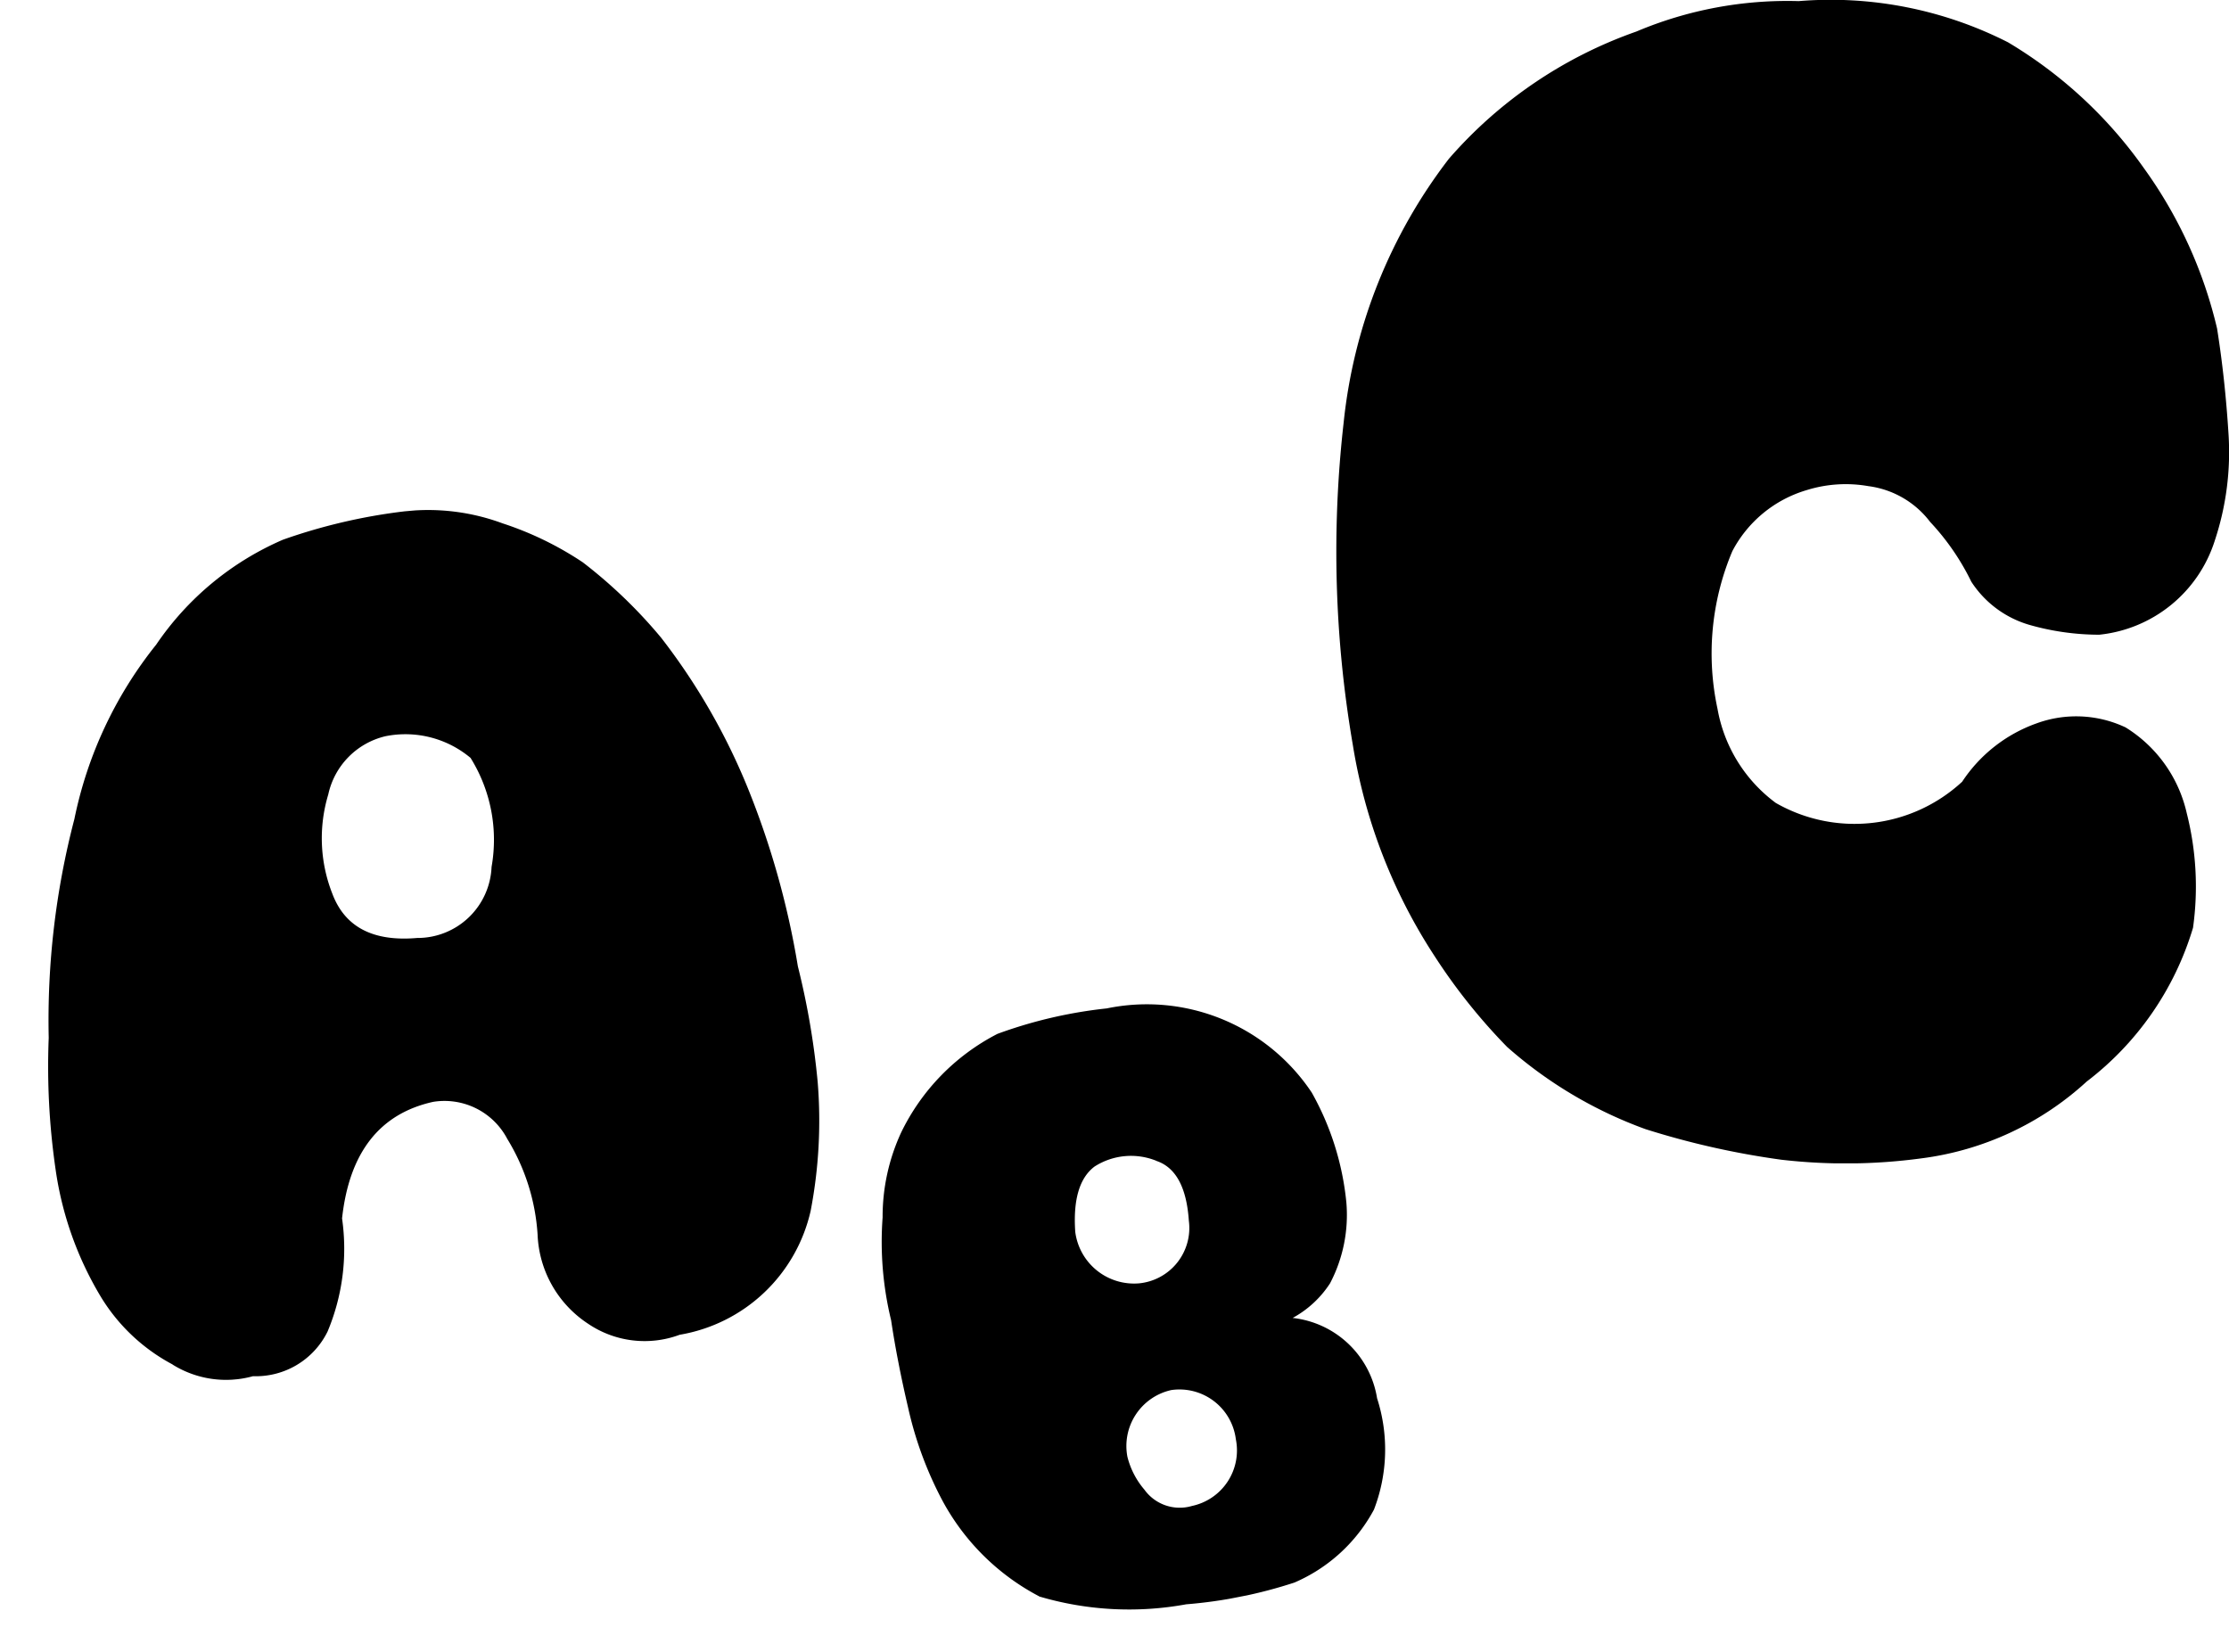
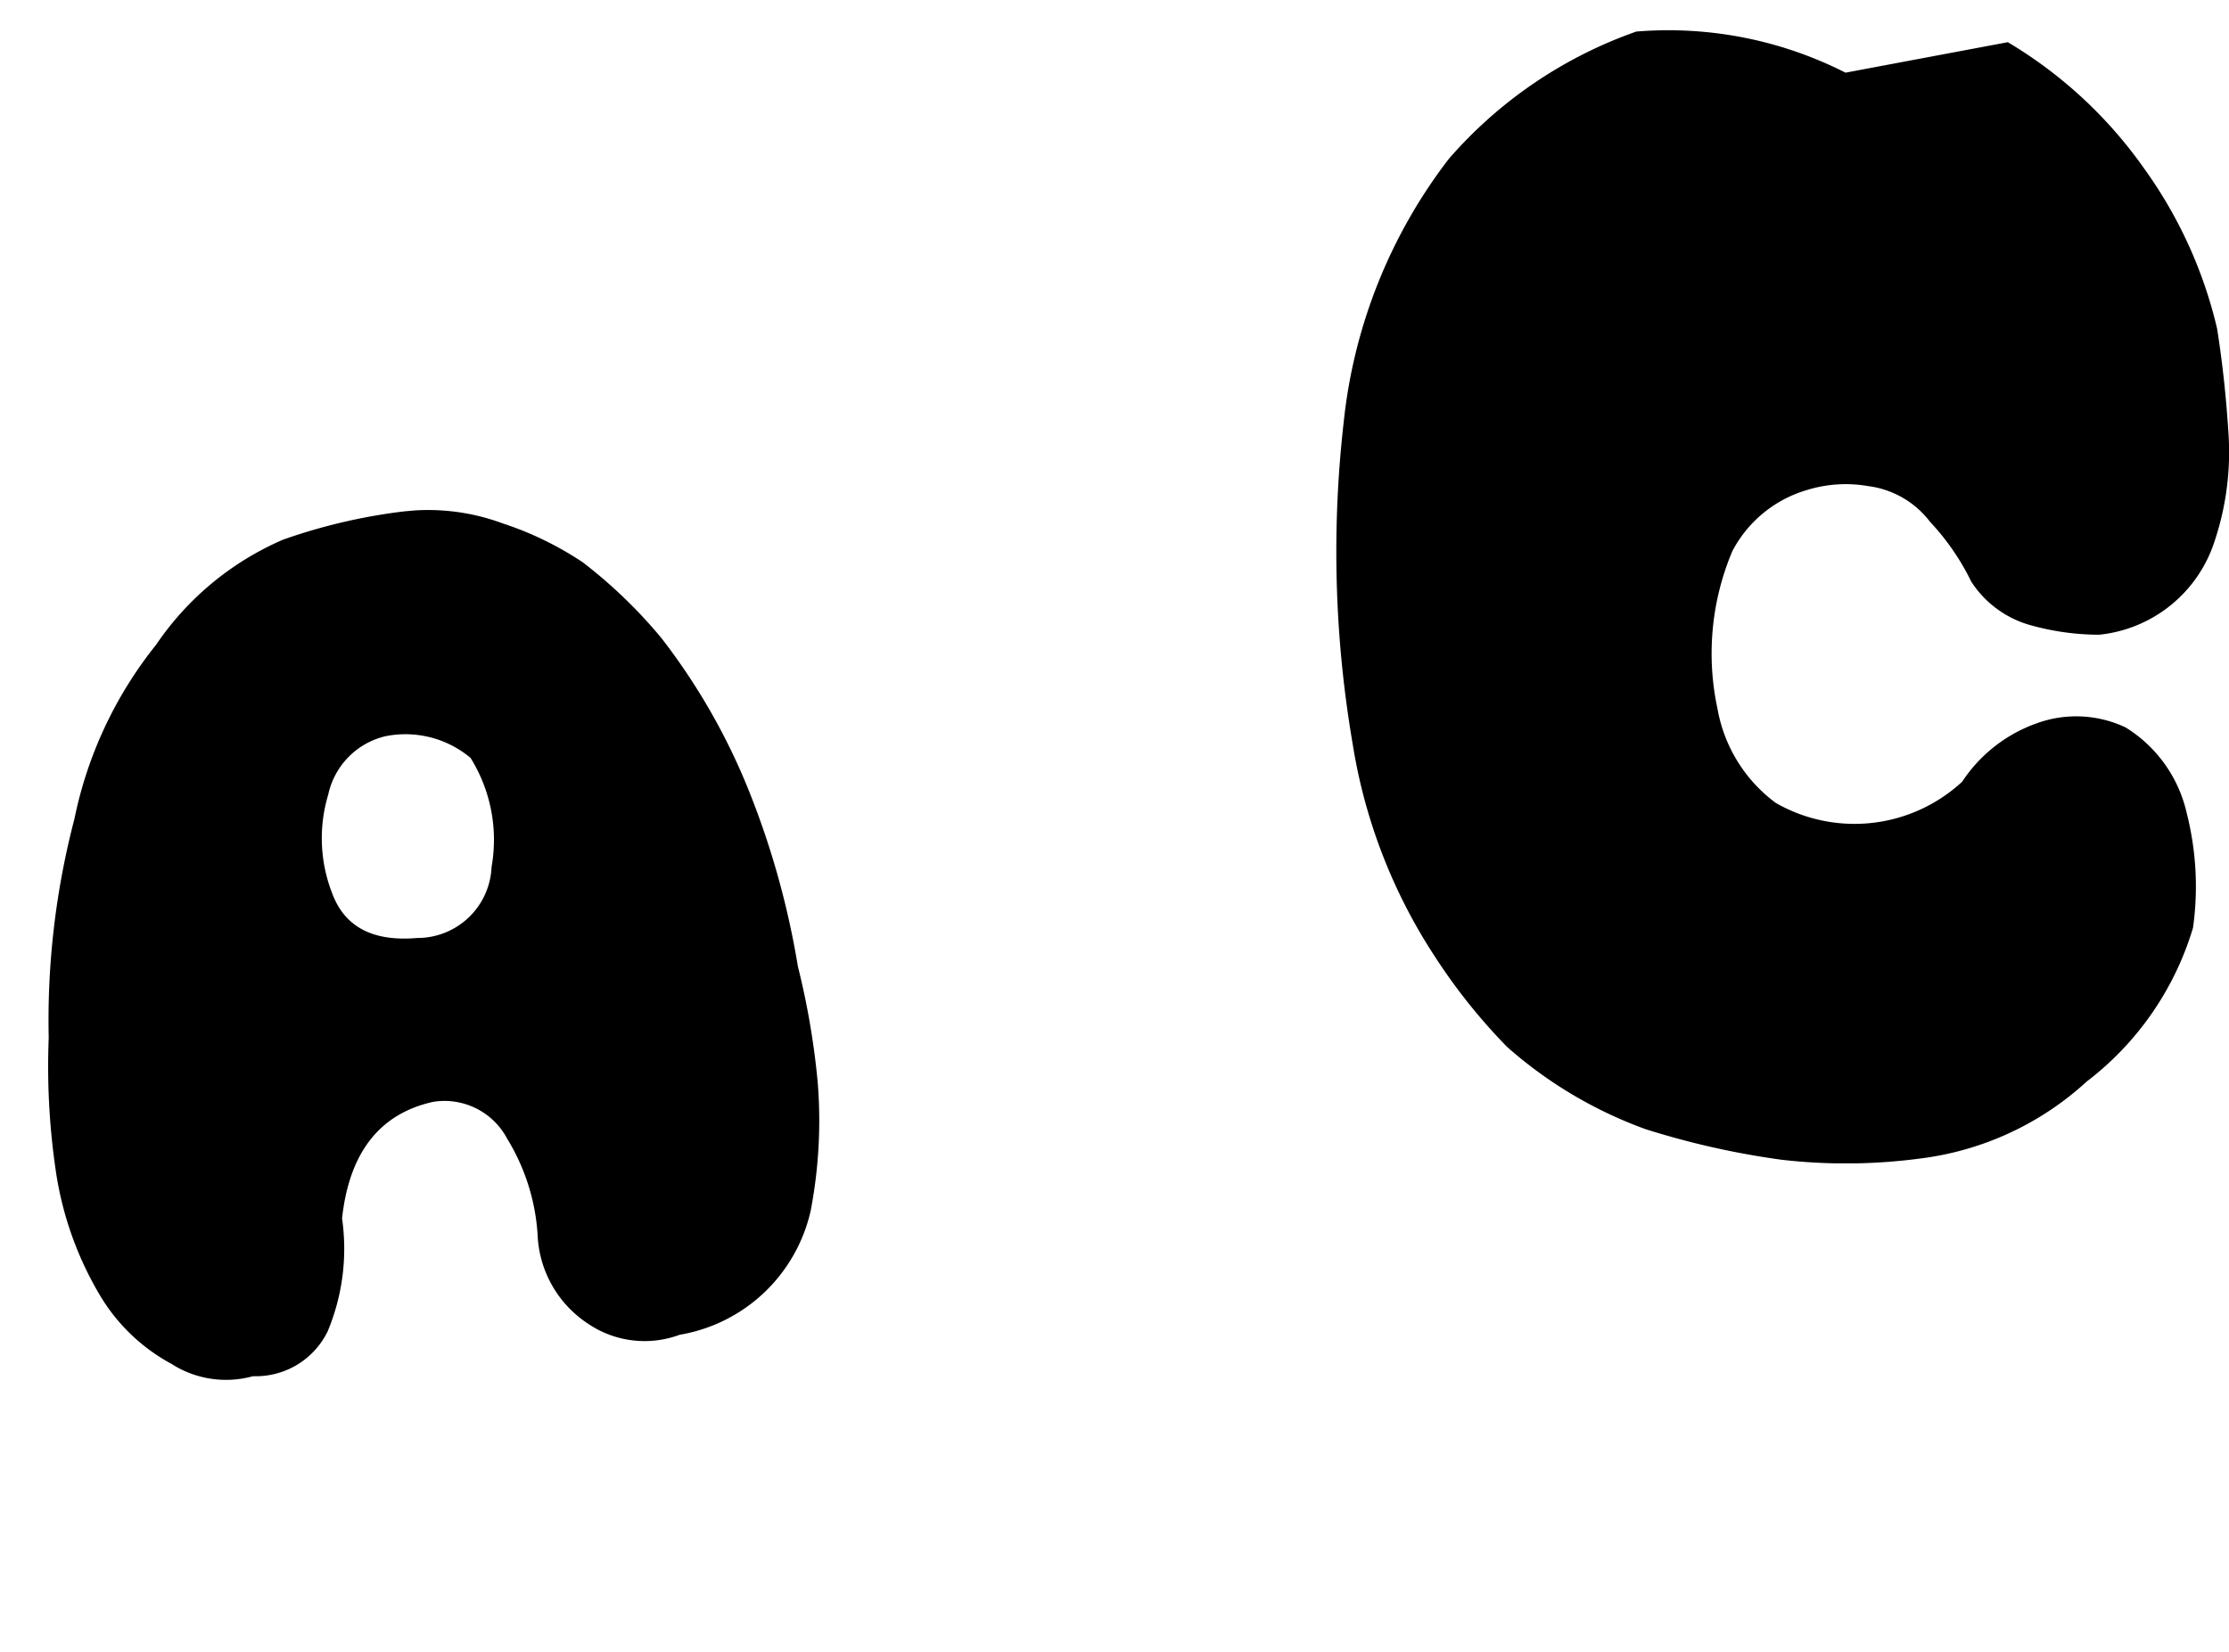
<svg xmlns="http://www.w3.org/2000/svg" width="85.794" height="63.598" viewBox="0 0 85.794 63.598">
  <defs>
    <clipPath id="a">
      <rect width="29.567" height="32.728" fill="none" />
    </clipPath>
    <clipPath id="b">
      <rect width="18.148" height="23.274" fill="none" />
    </clipPath>
    <clipPath id="c">
      <rect width="34.36" height="44.779" fill="none" />
    </clipPath>
  </defs>
  <g transform="translate(-367.001 -1007.975)">
    <g transform="matrix(0.996, -0.087, 0.087, 0.996, 367.001, 1029.018)">
      <g transform="translate(0 0)" clip-path="url(#a)">
        <path d="M3.881,31.946A7.148,7.148,0,0,1,1.292,28.98a13.081,13.081,0,0,1-1.246-4.9A27.546,27.546,0,0,1,.223,19a30.6,30.6,0,0,1,1.716-8.3A15.76,15.76,0,0,1,5.662,4.281a11.321,11.321,0,0,1,5.212-3.6A21.736,21.736,0,0,1,15.631,0,8.243,8.243,0,0,1,19.354.79,12.594,12.594,0,0,1,22.3,2.554a18.875,18.875,0,0,1,2.751,3.153,24.5,24.5,0,0,1,2.816,6.043,32.237,32.237,0,0,1,1.327,7.02,29.707,29.707,0,0,1,.372,4.5,18.365,18.365,0,0,1-.7,4.917,6.231,6.231,0,0,1-5.438,4.317,3.874,3.874,0,0,1-3.48-.732,4.305,4.305,0,0,1-1.635-3.585,8.02,8.02,0,0,0-.842-3.772,2.729,2.729,0,0,0-2.719-1.67q-3.14.413-3.884,4.167A8.232,8.232,0,0,1,9.934,31.2a3.076,3.076,0,0,1-3.01,1.464,3.891,3.891,0,0,1-3.043-.713M17.347,9.686A3.906,3.906,0,0,0,14.159,8.56a2.944,2.944,0,0,0-2.4,2.046,5.819,5.819,0,0,0-.178,3.81q.55,1.99,3.108,1.99a2.854,2.854,0,0,0,3.091-2.478,5.964,5.964,0,0,0-.437-4.242" transform="translate(0 0)" />
      </g>
    </g>
    <g transform="translate(399.308 1048.726) rotate(-11)">
      <g clip-path="url(#b)">
-         <path d="M3.6,21.784A8.945,8.945,0,0,1,.651,17.467a14.2,14.2,0,0,1-.617-3.788q-.069-1.854,0-3.417A12.749,12.749,0,0,1,.468,6.316,7.715,7.715,0,0,1,1.793,3.243,8.369,8.369,0,0,1,6.156.224,17.635,17.635,0,0,1,10.473.065,7.626,7.626,0,0,1,17.6,4.753a10.768,10.768,0,0,1,.5,4.4,5.664,5.664,0,0,1-1.211,2.94,3.978,3.978,0,0,1-1.667,1.033,3.7,3.7,0,0,1,2.6,3.655,6.426,6.426,0,0,1-.936,4.185,6.3,6.3,0,0,1-3.54,2.172,18,18,0,0,1-4.248.027,12.189,12.189,0,0,1-5.5-1.377m7.629-15.6a2.6,2.6,0,0,0-2.376-.238q-.982.477-1.211,2.331a2.282,2.282,0,0,0,2.033,2.41,2.141,2.141,0,0,0,2.341-2q.24-1.92-.788-2.5m.959,11.1a2.188,2.188,0,0,0-2.079-2.331,2.206,2.206,0,0,0-2.147,2.2,3.1,3.1,0,0,0,.4,1.364,1.674,1.674,0,0,0,1.679.967,2.185,2.185,0,0,0,2.147-2.2" transform="translate(0 0)" />
-       </g>
+         </g>
    </g>
    <g transform="translate(418.436 1007.975)">
      <g transform="translate(0 0)">
        <g clip-path="url(#c)">
-           <path d="M25.846,1.624a17.123,17.123,0,0,1,5.236,4.847A17.284,17.284,0,0,1,33.9,12.646q.308,1.94.44,4.056a10.8,10.8,0,0,1-.528,4.107,5.227,5.227,0,0,1-4.444,3.623,9.818,9.818,0,0,1-2.706-.383,3.99,3.99,0,0,1-2.222-1.658,9.314,9.314,0,0,0-1.584-2.3,3.553,3.553,0,0,0-2.376-1.378,5.041,5.041,0,0,0-2.376.153,4.745,4.745,0,0,0-2.86,2.347,10.113,10.113,0,0,0-.572,6.072,5.746,5.746,0,0,0,2.244,3.623,6.1,6.1,0,0,0,7.172-.817,5.733,5.733,0,0,1,2.86-2.245A4.447,4.447,0,0,1,30.378,28,5.233,5.233,0,0,1,32.732,31.3a11.469,11.469,0,0,1,.242,4.413,11.631,11.631,0,0,1-4.092,5.919,11.583,11.583,0,0,1-6.38,2.959,21.665,21.665,0,0,1-5.368.051A31.431,31.431,0,0,1,11.9,43.464,16.558,16.558,0,0,1,6.574,40.3,22.292,22.292,0,0,1,3.8,36.831,20.9,20.9,0,0,1,.634,28.667a43.9,43.9,0,0,1-.352-12.4A20.031,20.031,0,0,1,4.33,6.115a17.042,17.042,0,0,1,7.216-4.9A14.933,14.933,0,0,1,17.794.043a15.056,15.056,0,0,1,8.052,1.582" transform="translate(0 0)" />
+           <path d="M25.846,1.624a17.123,17.123,0,0,1,5.236,4.847A17.284,17.284,0,0,1,33.9,12.646q.308,1.94.44,4.056a10.8,10.8,0,0,1-.528,4.107,5.227,5.227,0,0,1-4.444,3.623,9.818,9.818,0,0,1-2.706-.383,3.99,3.99,0,0,1-2.222-1.658,9.314,9.314,0,0,0-1.584-2.3,3.553,3.553,0,0,0-2.376-1.378,5.041,5.041,0,0,0-2.376.153,4.745,4.745,0,0,0-2.86,2.347,10.113,10.113,0,0,0-.572,6.072,5.746,5.746,0,0,0,2.244,3.623,6.1,6.1,0,0,0,7.172-.817,5.733,5.733,0,0,1,2.86-2.245A4.447,4.447,0,0,1,30.378,28,5.233,5.233,0,0,1,32.732,31.3a11.469,11.469,0,0,1,.242,4.413,11.631,11.631,0,0,1-4.092,5.919,11.583,11.583,0,0,1-6.38,2.959,21.665,21.665,0,0,1-5.368.051A31.431,31.431,0,0,1,11.9,43.464,16.558,16.558,0,0,1,6.574,40.3,22.292,22.292,0,0,1,3.8,36.831,20.9,20.9,0,0,1,.634,28.667a43.9,43.9,0,0,1-.352-12.4A20.031,20.031,0,0,1,4.33,6.115a17.042,17.042,0,0,1,7.216-4.9a15.056,15.056,0,0,1,8.052,1.582" transform="translate(0 0)" />
        </g>
      </g>
    </g>
  </g>
</svg>